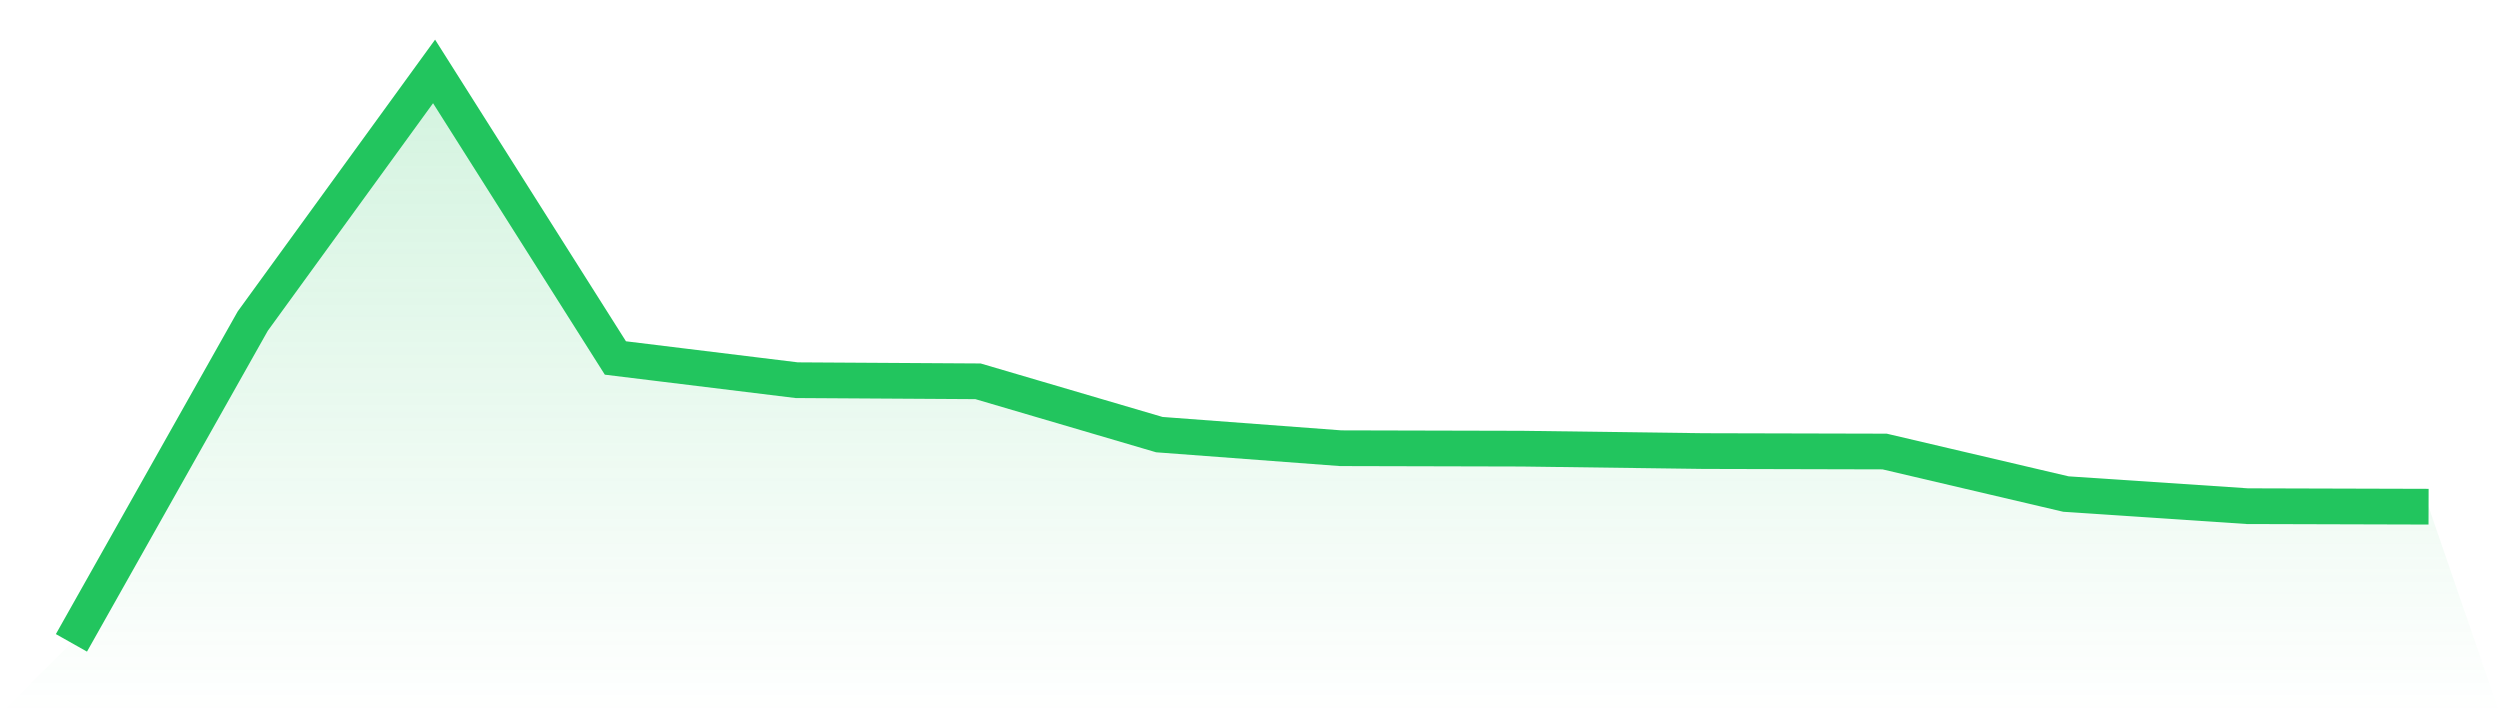
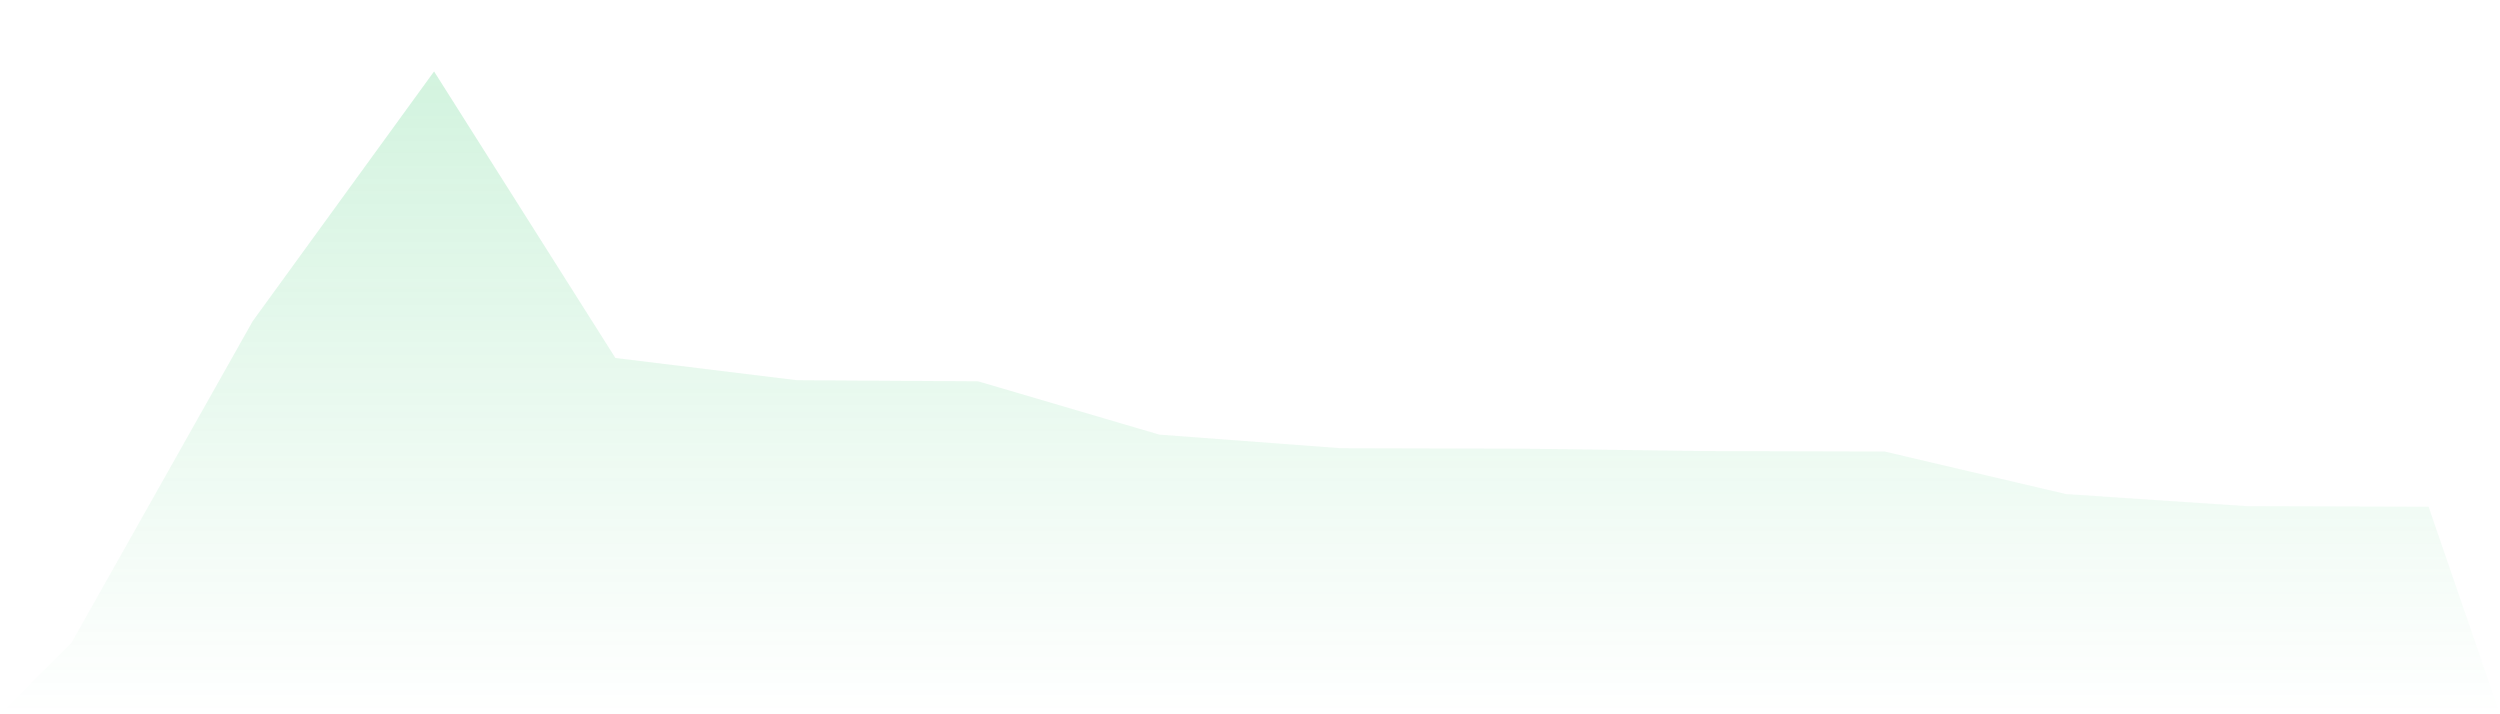
<svg xmlns="http://www.w3.org/2000/svg" viewBox="0 0 140 40">
  <defs>
    <linearGradient id="gradient" x1="0" x2="0" y1="0" y2="1">
      <stop offset="0%" stop-color="#22c55e" stop-opacity="0.2" />
      <stop offset="100%" stop-color="#22c55e" stop-opacity="0" />
    </linearGradient>
  </defs>
  <path d="M4,36 L4,36 L14.154,17.982 L24.308,4 L34.462,20.047 L44.615,21.291 L54.769,21.353 L64.923,24.339 L75.077,25.1 L85.231,25.125 L95.385,25.26 L105.538,25.285 L115.692,27.667 L125.846,28.346 L136,28.375 L140,40 L0,40 z" fill="url(#gradient)" />
-   <path d="M4,36 L4,36 L14.154,17.982 L24.308,4 L34.462,20.047 L44.615,21.291 L54.769,21.353 L64.923,24.339 L75.077,25.1 L85.231,25.125 L95.385,25.26 L105.538,25.285 L115.692,27.667 L125.846,28.346 L136,28.375" fill="none" stroke="#22c55e" stroke-width="2" />
</svg>